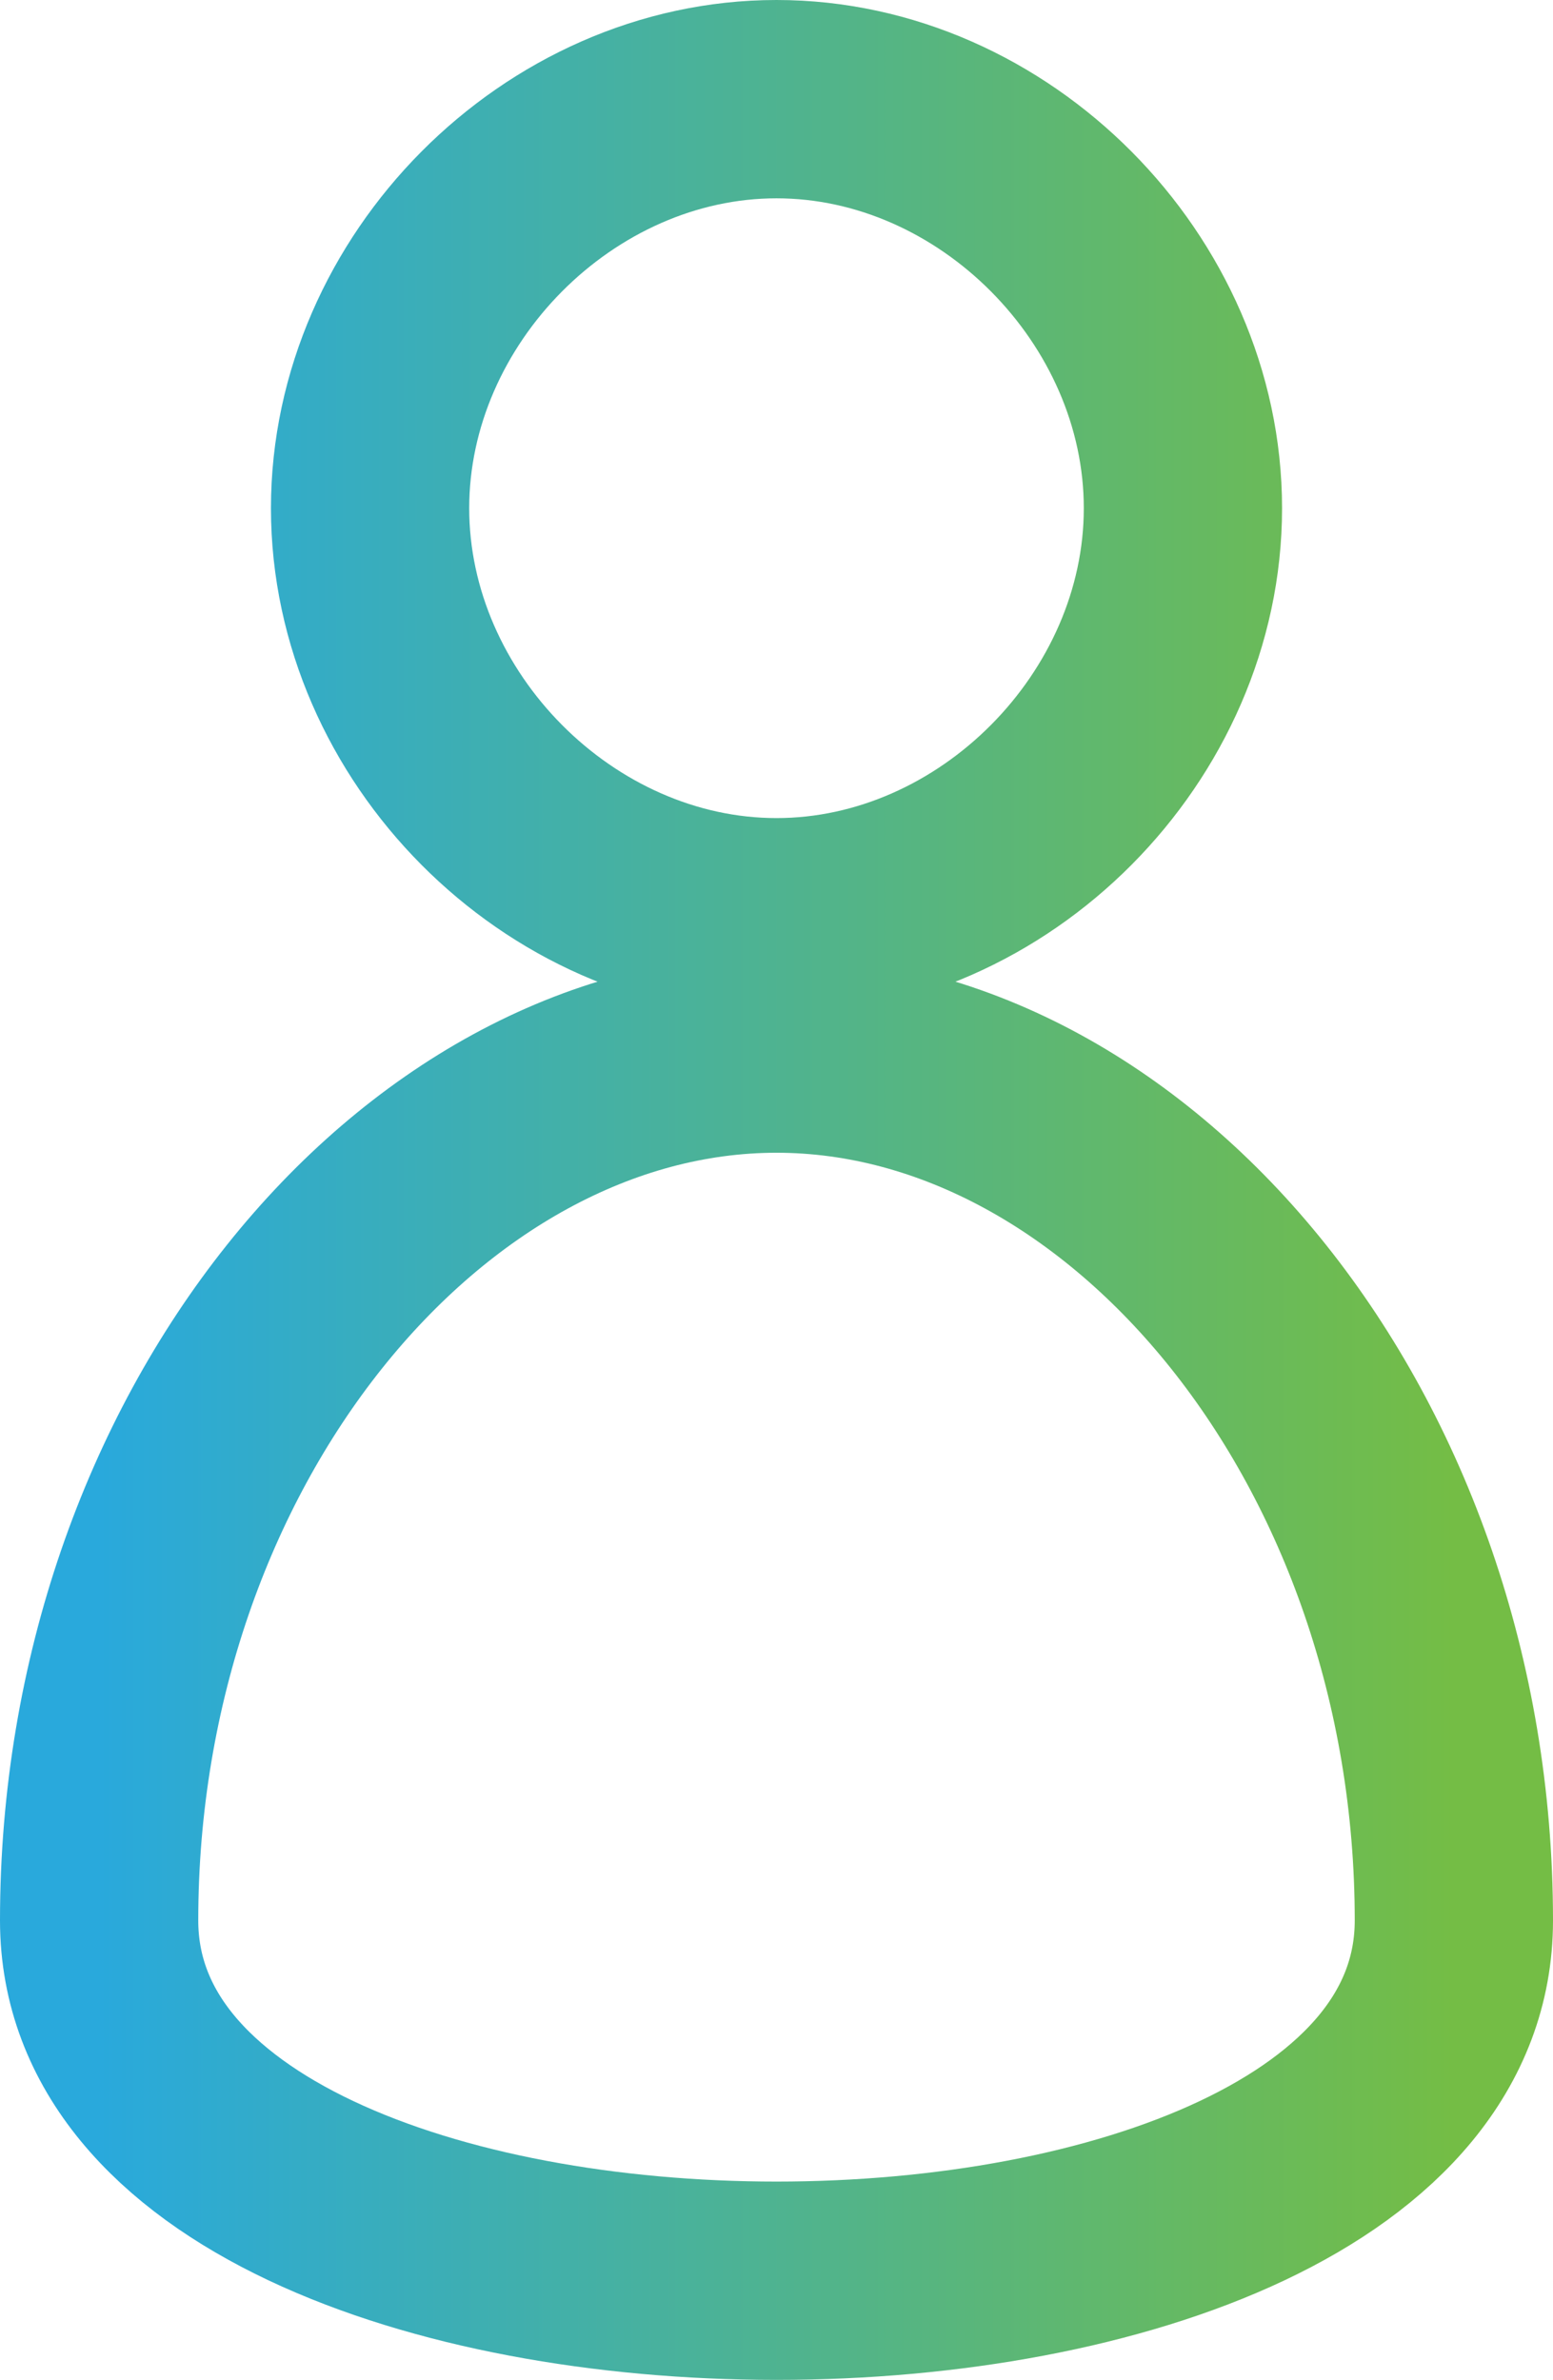
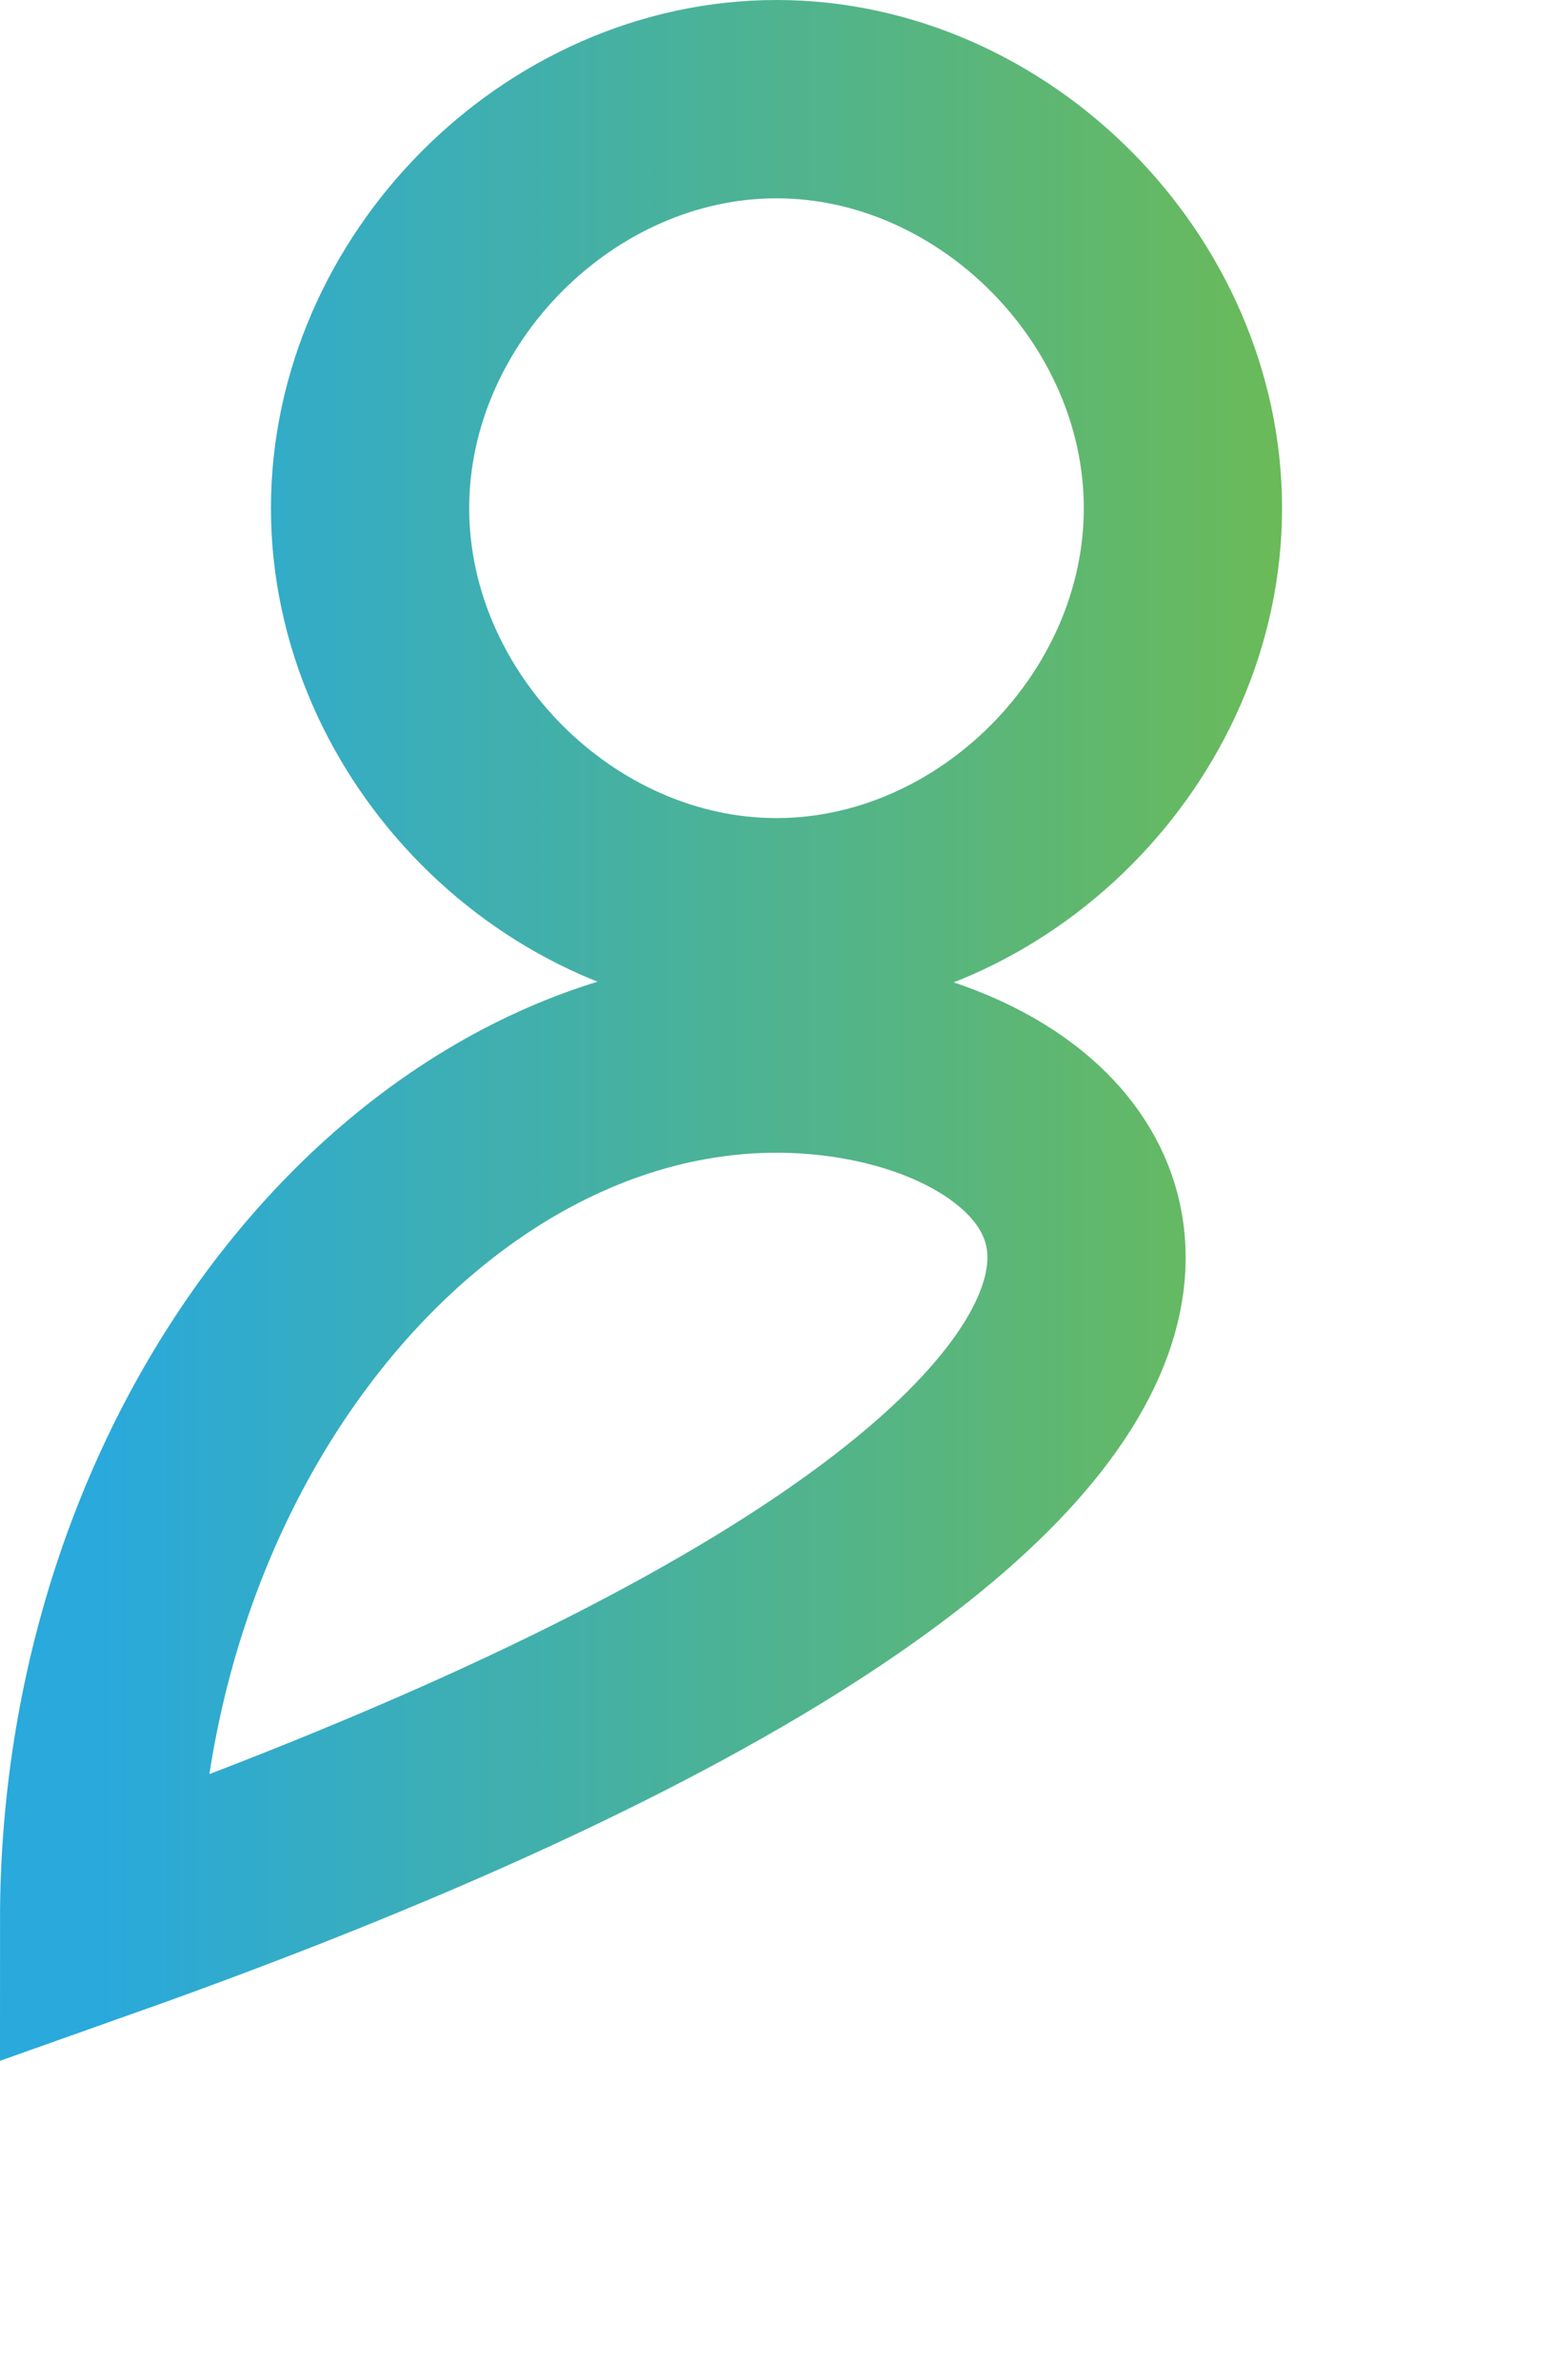
<svg xmlns="http://www.w3.org/2000/svg" width="47" height="72" viewBox="0 0 47 72" fill="none">
-   <path d="M35.8 15.375C35.8 8.75 30.085 3 23.5 3C16.915 3 11.2 8.75 11.2 15.375C11.2 22 16.915 27.75 23.5 27.75C30.085 27.75 35.8 22 35.8 15.375ZM23.5 31.875C12.725 31.875 3 43.569 3 58.101C3 72.634 44 72.634 44 58.101C44 43.569 34.275 31.875 23.5 31.875Z" stroke="url(#paint0_linear_2250_145)" stroke-width="6" />
+   <path d="M35.8 15.375C35.8 8.75 30.085 3 23.5 3C16.915 3 11.2 8.75 11.2 15.375C11.2 22 16.915 27.75 23.5 27.75C30.085 27.75 35.8 22 35.8 15.375ZM23.5 31.875C12.725 31.875 3 43.569 3 58.101C44 43.569 34.275 31.875 23.5 31.875Z" stroke="url(#paint0_linear_2250_145)" stroke-width="6" />
  <defs>
    <linearGradient id="paint0_linear_2250_145" x1="3" y1="36" x2="44" y2="36" gradientUnits="userSpaceOnUse">
      <stop stop-color="#29A9DC" />
      <stop offset="1" stop-color="#74BD45" />
    </linearGradient>
  </defs>
</svg>